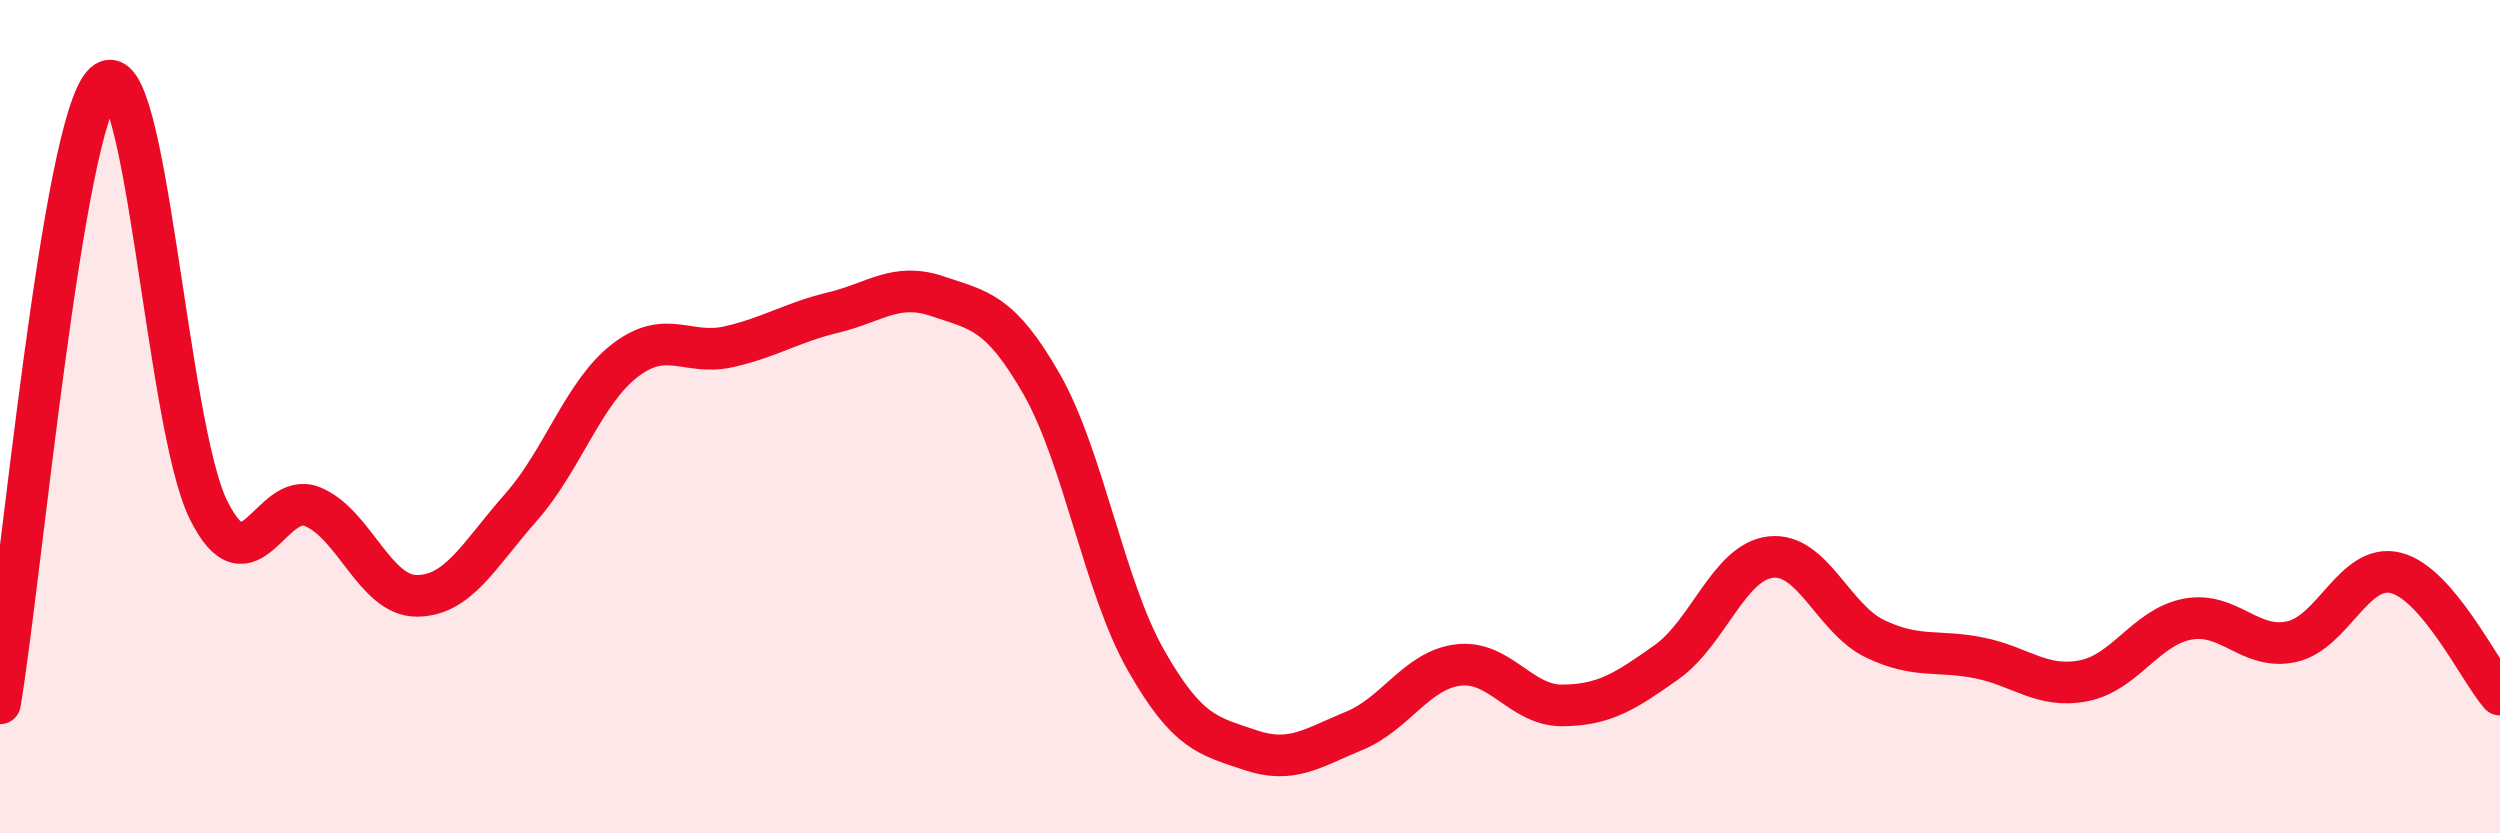
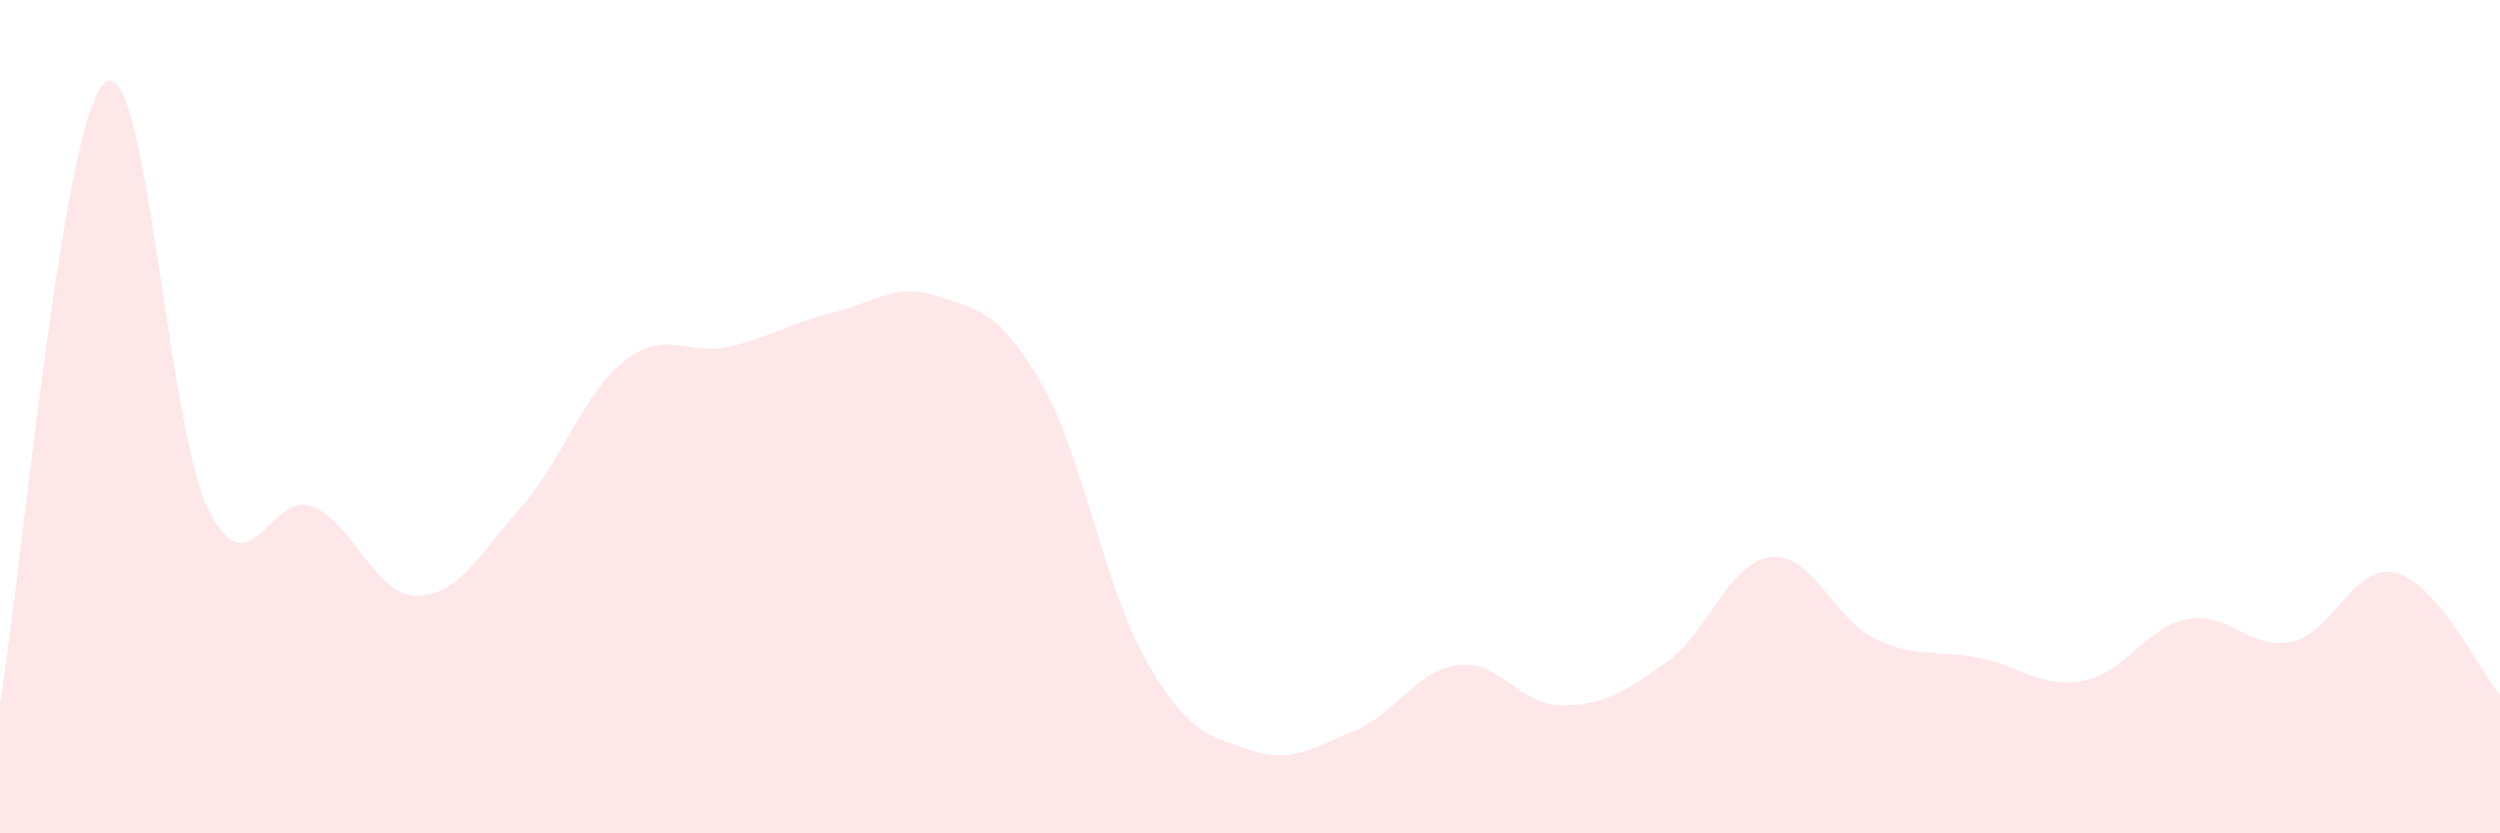
<svg xmlns="http://www.w3.org/2000/svg" width="60" height="20" viewBox="0 0 60 20">
  <path d="M 0,16.88 C 0.5,13.9 1.5,2.93 2.5,2 C 3.5,1.07 4,10.2 5,12.23 C 6,14.26 6.5,11.75 7.5,12.16 C 8.5,12.57 9,14.3 10,14.3 C 11,14.3 11.5,13.31 12.5,12.18 C 13.5,11.05 14,9.42 15,8.65 C 16,7.88 16.5,8.55 17.5,8.32 C 18.5,8.09 19,7.74 20,7.5 C 21,7.26 21.5,6.77 22.5,7.11 C 23.5,7.45 24,7.47 25,9.22 C 26,10.97 26.5,14.08 27.5,15.84 C 28.5,17.6 29,17.66 30,18 C 31,18.34 31.5,17.95 32.5,17.54 C 33.5,17.13 34,16.08 35,15.96 C 36,15.84 36.5,16.94 37.5,16.93 C 38.5,16.92 39,16.6 40,15.89 C 41,15.18 41.5,13.48 42.5,13.37 C 43.5,13.26 44,14.85 45,15.33 C 46,15.81 46.5,15.59 47.5,15.79 C 48.5,15.99 49,16.53 50,16.34 C 51,16.15 51.5,15.05 52.5,14.86 C 53.5,14.67 54,15.62 55,15.4 C 56,15.18 56.5,13.5 57.5,13.75 C 58.5,14 59.5,16.09 60,16.67L60 20L0 20Z" fill="#EB0A25" opacity="0.1" stroke-linecap="round" stroke-linejoin="round" />
-   <path d="M 0,16.88 C 0.5,13.9 1.5,2.93 2.5,2 C 3.5,1.07 4,10.2 5,12.23 C 6,14.26 6.5,11.75 7.5,12.16 C 8.5,12.57 9,14.3 10,14.3 C 11,14.3 11.5,13.31 12.5,12.18 C 13.5,11.05 14,9.42 15,8.65 C 16,7.88 16.5,8.55 17.5,8.32 C 18.5,8.09 19,7.74 20,7.5 C 21,7.26 21.5,6.77 22.5,7.11 C 23.5,7.45 24,7.47 25,9.22 C 26,10.97 26.5,14.08 27.5,15.84 C 28.5,17.6 29,17.66 30,18 C 31,18.34 31.5,17.95 32.5,17.54 C 33.5,17.13 34,16.08 35,15.96 C 36,15.84 36.5,16.94 37.5,16.93 C 38.5,16.92 39,16.6 40,15.89 C 41,15.18 41.5,13.48 42.5,13.37 C 43.5,13.26 44,14.85 45,15.33 C 46,15.81 46.5,15.59 47.5,15.79 C 48.5,15.99 49,16.53 50,16.34 C 51,16.15 51.5,15.05 52.5,14.86 C 53.5,14.67 54,15.62 55,15.4 C 56,15.18 56.5,13.5 57.5,13.75 C 58.5,14 59.5,16.09 60,16.67" stroke="#EB0A25" stroke-width="1" fill="none" stroke-linecap="round" stroke-linejoin="round" />
</svg>